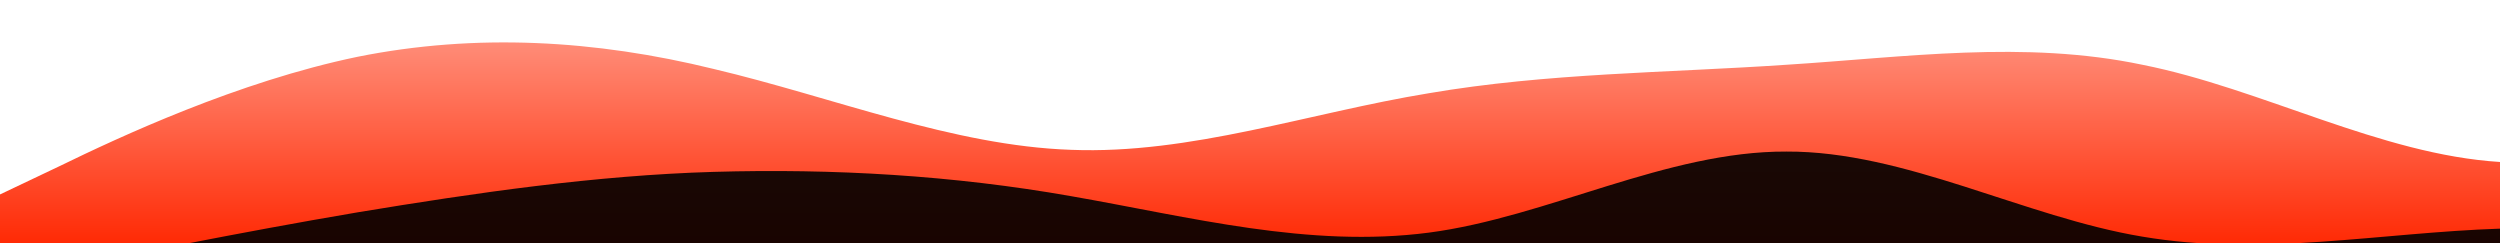
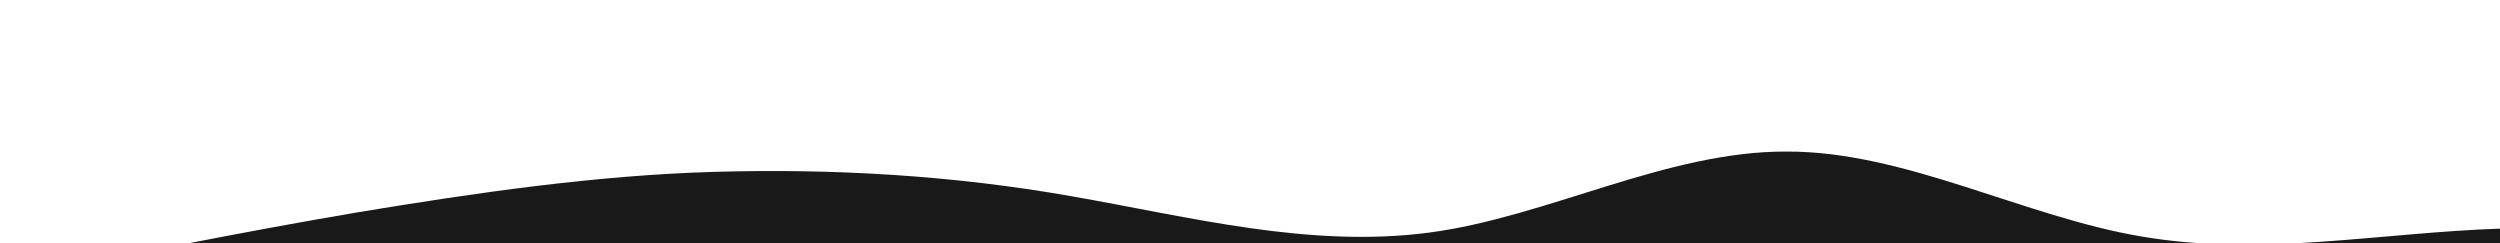
<svg xmlns="http://www.w3.org/2000/svg" id="wave" style="transform:rotate(180deg); transition: 0.3s" viewBox="0 0 1440 140" version="1.1">
  <defs>
    <linearGradient id="sw-gradient-0" x1="0" x2="0" y1="1" y2="0">
      <stop stop-color="#FF2A05" offset="0%" />
      <stop stop-color="#ff9582" offset="100%" />
    </linearGradient>
  </defs>
-   <path style="transform:translate(0, 0px); opacity:1" fill="url(#sw-gradient-0)" d="M0,112L34.3,95.7C68.6,79,137,47,206,32.7C274.3,19,343,23,411,39.7C480,56,549,84,617,86.3C685.7,89,754,65,823,53.7C891.4,42,960,42,1029,37.3C1097.1,33,1166,23,1234,37.3C1302.9,51,1371,89,1440,93.3C1508.6,98,1577,70,1646,49C1714.3,28,1783,14,1851,14C1920,14,1989,28,2057,46.7C2125.7,65,2194,89,2263,86.3C2331.4,84,2400,56,2469,44.3C2537.1,33,2606,37,2674,46.7C2742.9,56,2811,70,2880,79.3C2948.6,89,3017,93,3086,81.7C3154.3,70,3223,42,3291,37.3C3360,33,3429,51,3497,70C3565.7,89,3634,107,3703,102.7C3771.4,98,3840,70,3909,67.7C3977.1,65,4046,89,4114,98C4182.9,107,4251,103,4320,95.7C4388.6,89,4457,79,4526,70C4594.3,61,4663,51,4731,58.3C4800,65,4869,89,4903,100.3L4937.1,112L4937.1,140L4902.9,140C4868.6,140,4800,140,4731,140C4662.9,140,4594,140,4526,140C4457.1,140,4389,140,4320,140C4251.4,140,4183,140,4114,140C4045.7,140,3977,140,3909,140C3840,140,3771,140,3703,140C3634.3,140,3566,140,3497,140C3428.6,140,3360,140,3291,140C3222.9,140,3154,140,3086,140C3017.1,140,2949,140,2880,140C2811.4,140,2743,140,2674,140C2605.7,140,2537,140,2469,140C2400,140,2331,140,2263,140C2194.3,140,2126,140,2057,140C1988.6,140,1920,140,1851,140C1782.9,140,1714,140,1646,140C1577.1,140,1509,140,1440,140C1371.4,140,1303,140,1234,140C1165.7,140,1097,140,1029,140C960,140,891,140,823,140C754.3,140,686,140,617,140C548.6,140,480,140,411,140C342.9,140,274,140,206,140C137.1,140,69,140,34,140L0,140Z" />
  <defs>
    <linearGradient id="sw-gradient-1" x1="0" x2="0" y1="1" y2="0">
      <stop stop-color="#000" offset="0%" />
      <stop stop-color="#000" offset="100%" />
    </linearGradient>
  </defs>
  <path style="transform:translate(0, 50px); opacity:0.9" fill="url(#sw-gradient-1)" d="M0,112L34.3,105C68.6,98,137,84,206,72.3C274.3,61,343,51,411,49C480,47,549,51,617,63C685.7,75,754,93,823,84C891.4,75,960,37,1029,37.3C1097.1,37,1166,75,1234,86.3C1302.9,98,1371,84,1440,81.7C1508.6,79,1577,89,1646,98C1714.3,107,1783,117,1851,105C1920,93,1989,61,2057,49C2125.7,37,2194,47,2263,60.7C2331.4,75,2400,93,2469,102.7C2537.1,112,2606,112,2674,107.3C2742.9,103,2811,93,2880,95.7C2948.6,98,3017,112,3086,100.3C3154.3,89,3223,51,3291,32.7C3360,14,3429,14,3497,23.3C3565.7,33,3634,51,3703,60.7C3771.4,70,3840,70,3909,77C3977.1,84,4046,98,4114,100.3C4182.9,103,4251,93,4320,95.7C4388.6,98,4457,112,4526,112C4594.3,112,4663,98,4731,91C4800,84,4869,84,4903,84L4937.1,84L4937.1,140L4902.9,140C4868.6,140,4800,140,4731,140C4662.9,140,4594,140,4526,140C4457.1,140,4389,140,4320,140C4251.4,140,4183,140,4114,140C4045.7,140,3977,140,3909,140C3840,140,3771,140,3703,140C3634.3,140,3566,140,3497,140C3428.6,140,3360,140,3291,140C3222.9,140,3154,140,3086,140C3017.1,140,2949,140,2880,140C2811.4,140,2743,140,2674,140C2605.7,140,2537,140,2469,140C2400,140,2331,140,2263,140C2194.3,140,2126,140,2057,140C1988.6,140,1920,140,1851,140C1782.9,140,1714,140,1646,140C1577.1,140,1509,140,1440,140C1371.4,140,1303,140,1234,140C1165.7,140,1097,140,1029,140C960,140,891,140,823,140C754.3,140,686,140,617,140C548.6,140,480,140,411,140C342.9,140,274,140,206,140C137.1,140,69,140,34,140L0,140Z" />
</svg>